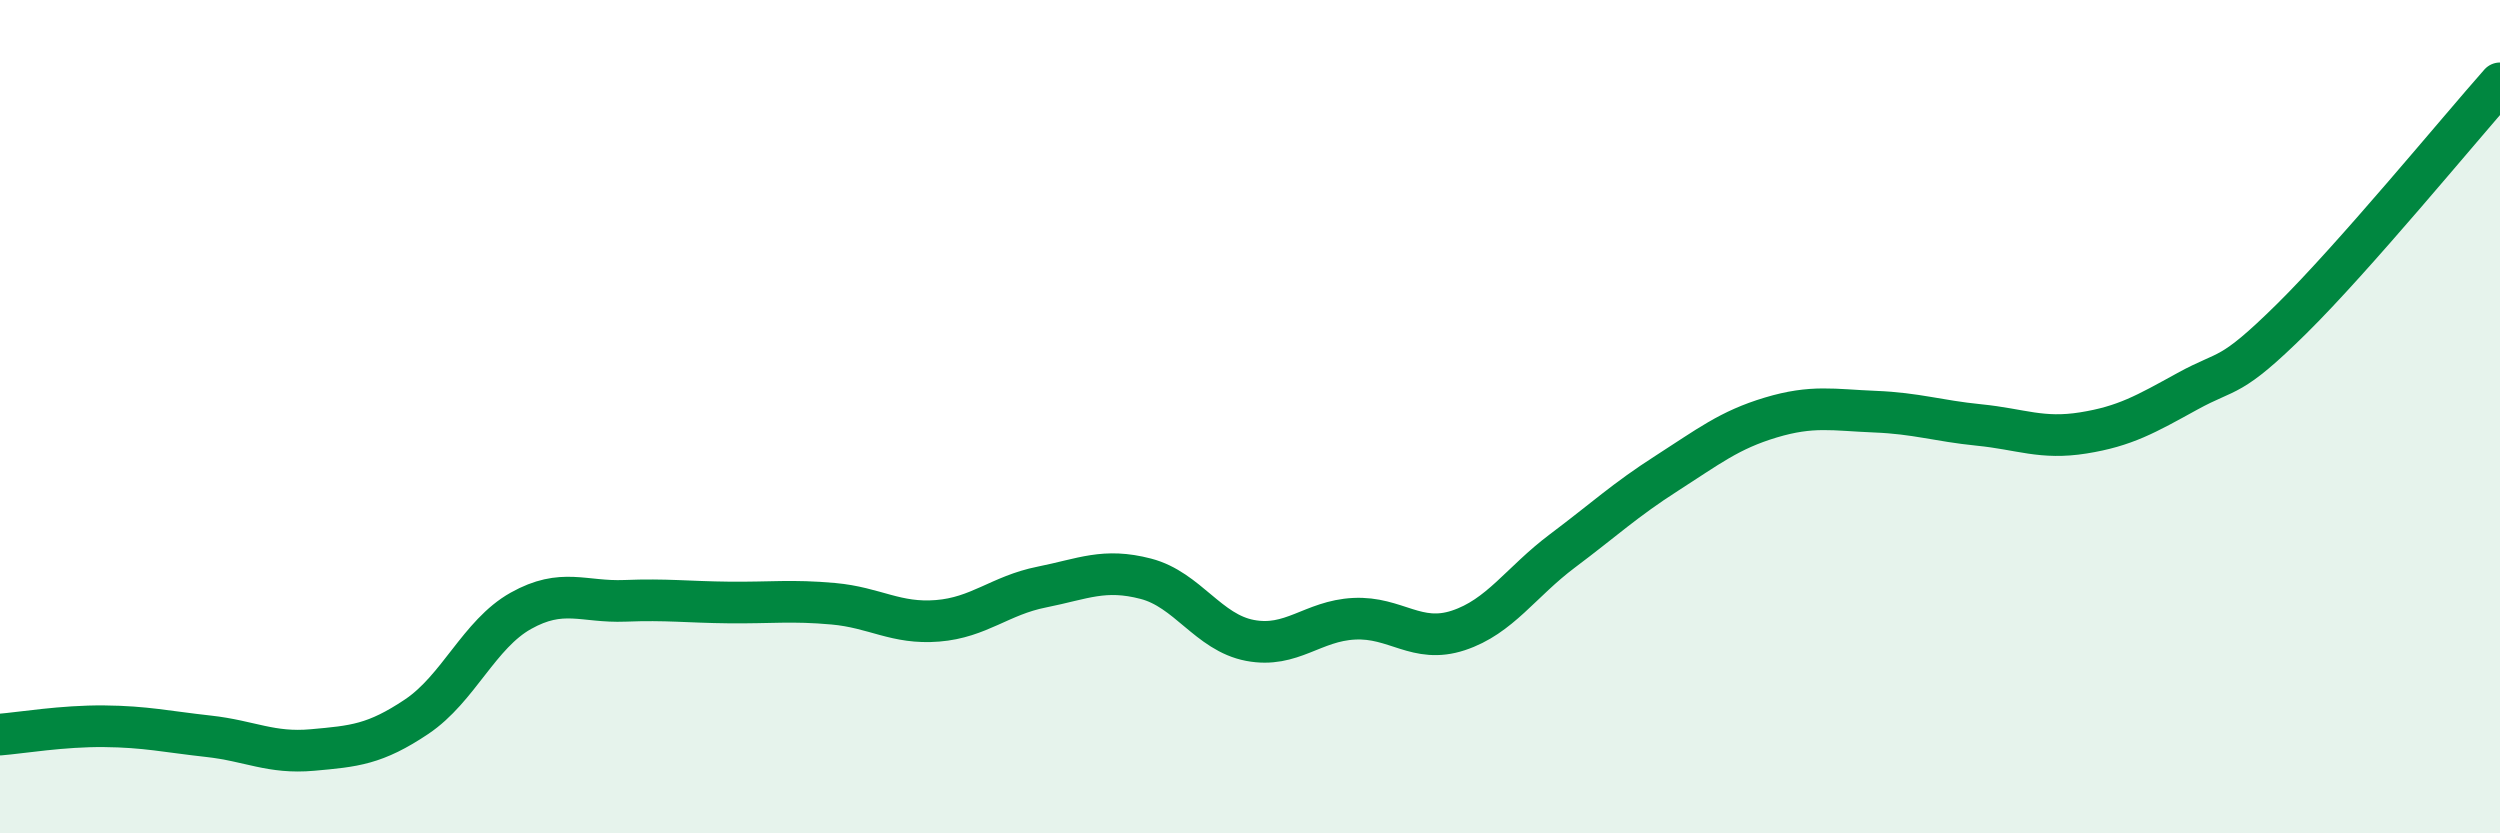
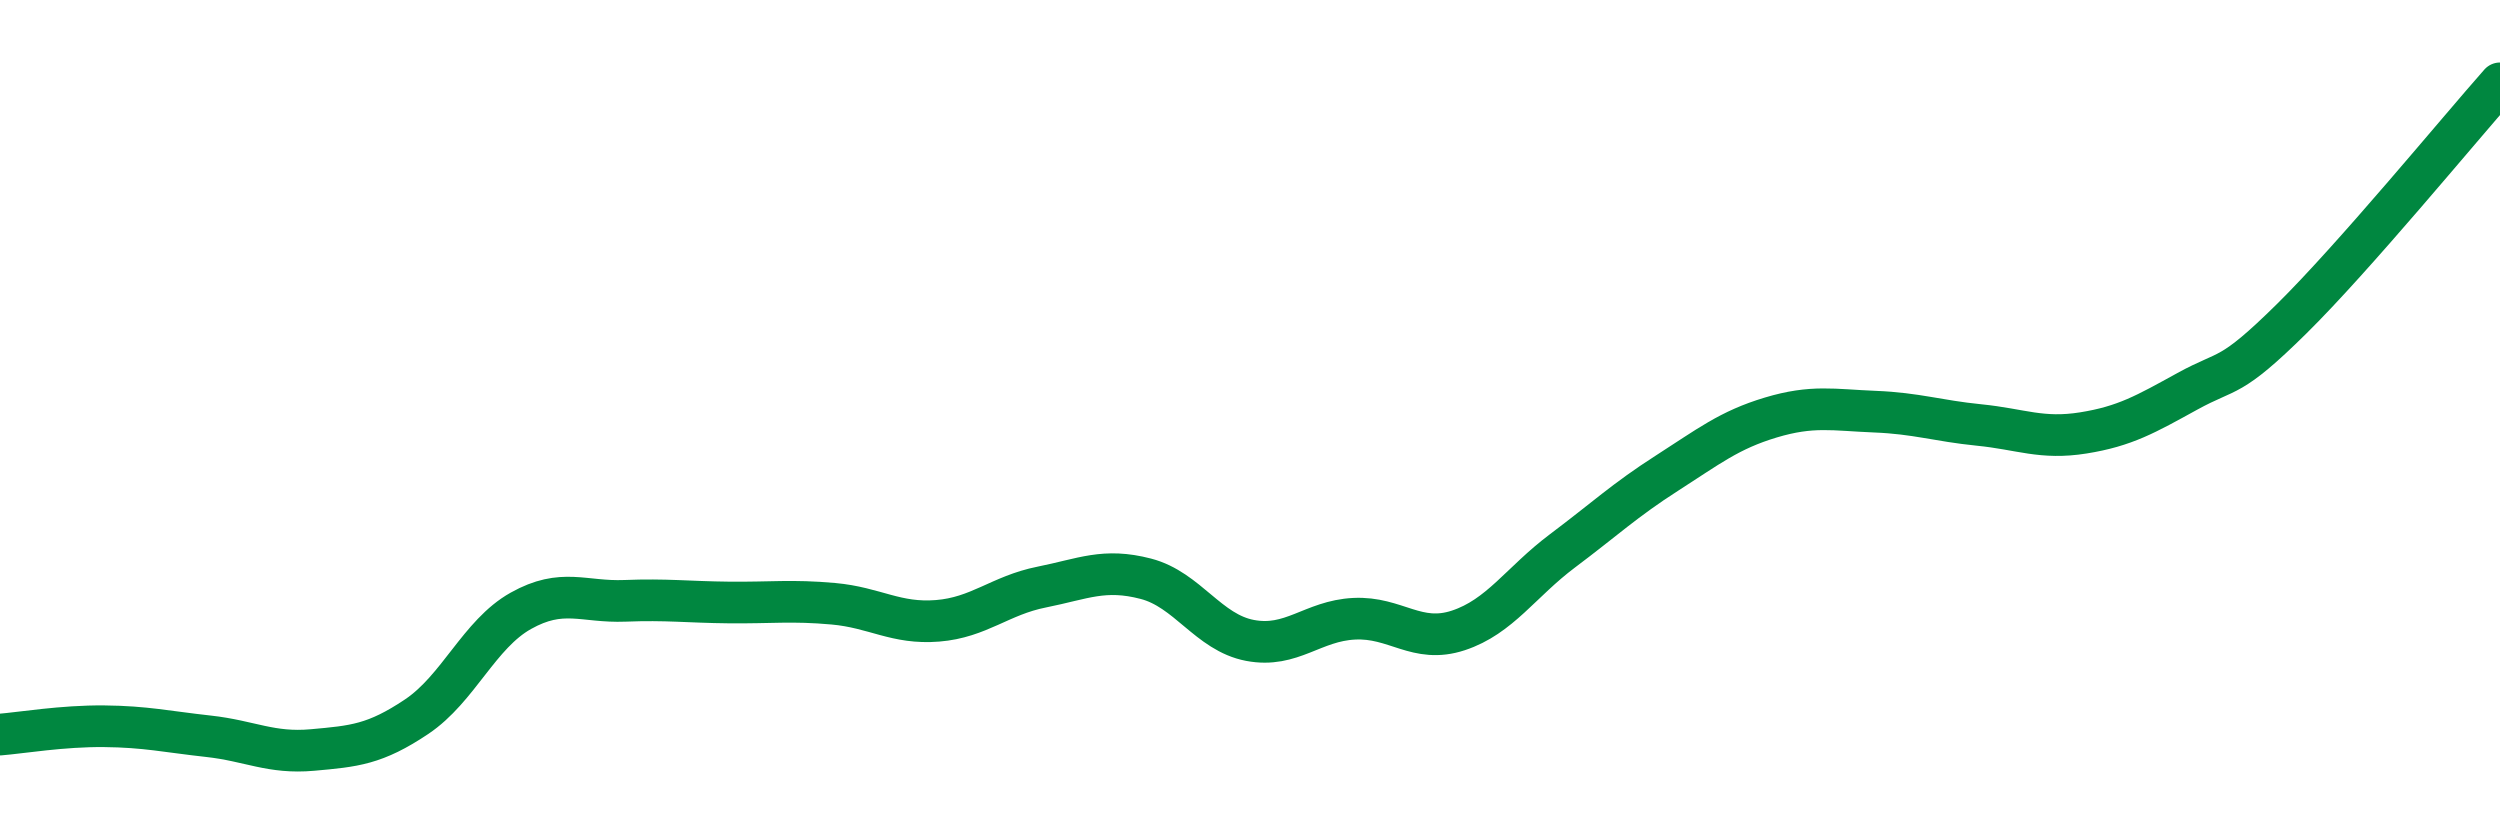
<svg xmlns="http://www.w3.org/2000/svg" width="60" height="20" viewBox="0 0 60 20">
-   <path d="M 0,17.63 C 0.5,17.59 1.5,17.42 2.5,17.43 C 3.5,17.44 4,17.56 5,17.67 C 6,17.78 6.5,18.09 7.5,18 C 8.5,17.91 9,17.87 10,17.2 C 11,16.53 11.5,15.22 12.5,14.66 C 13.5,14.1 14,14.46 15,14.42 C 16,14.38 16.5,14.45 17.5,14.46 C 18.5,14.47 19,14.4 20,14.49 C 21,14.58 21.5,14.98 22.5,14.9 C 23.5,14.82 24,14.29 25,14.09 C 26,13.89 26.5,13.63 27.5,13.89 C 28.5,14.15 29,15.18 30,15.37 C 31,15.56 31.5,14.9 32.5,14.85 C 33.5,14.8 34,15.46 35,15.13 C 36,14.8 36.5,13.97 37.5,13.22 C 38.5,12.47 39,12 40,11.36 C 41,10.72 41.5,10.32 42.5,10.02 C 43.5,9.72 44,9.84 45,9.88 C 46,9.92 46.5,10.1 47.5,10.2 C 48.5,10.3 49,10.55 50,10.39 C 51,10.23 51.5,9.94 52.5,9.39 C 53.5,8.84 53.5,9.13 55,7.65 C 56.5,6.17 59,3.13 60,2L60 20L0 20Z" fill="#008740" opacity="0.1" stroke-linecap="round" stroke-linejoin="round" />
  <path d="M 0,17.63 C 0.5,17.59 1.5,17.42 2.5,17.43 C 3.5,17.44 4,17.56 5,17.67 C 6,17.78 6.5,18.09 7.5,18 C 8.5,17.91 9,17.87 10,17.2 C 11,16.53 11.5,15.22 12.5,14.66 C 13.5,14.1 14,14.46 15,14.42 C 16,14.38 16.5,14.45 17.5,14.46 C 18.5,14.47 19,14.4 20,14.49 C 21,14.58 21.5,14.98 22.5,14.9 C 23.5,14.82 24,14.29 25,14.09 C 26,13.89 26.5,13.63 27.5,13.89 C 28.5,14.15 29,15.18 30,15.37 C 31,15.56 31.5,14.9 32.5,14.85 C 33.5,14.8 34,15.46 35,15.13 C 36,14.8 36.5,13.97 37.5,13.22 C 38.5,12.47 39,12 40,11.36 C 41,10.72 41.5,10.32 42.5,10.02 C 43.5,9.72 44,9.84 45,9.88 C 46,9.92 46.5,10.1 47.5,10.2 C 48.5,10.3 49,10.55 50,10.39 C 51,10.23 51.5,9.94 52.5,9.39 C 53.5,8.84 53.5,9.13 55,7.65 C 56.5,6.17 59,3.13 60,2" stroke="#008740" stroke-width="1" fill="none" stroke-linecap="round" stroke-linejoin="round" />
</svg>